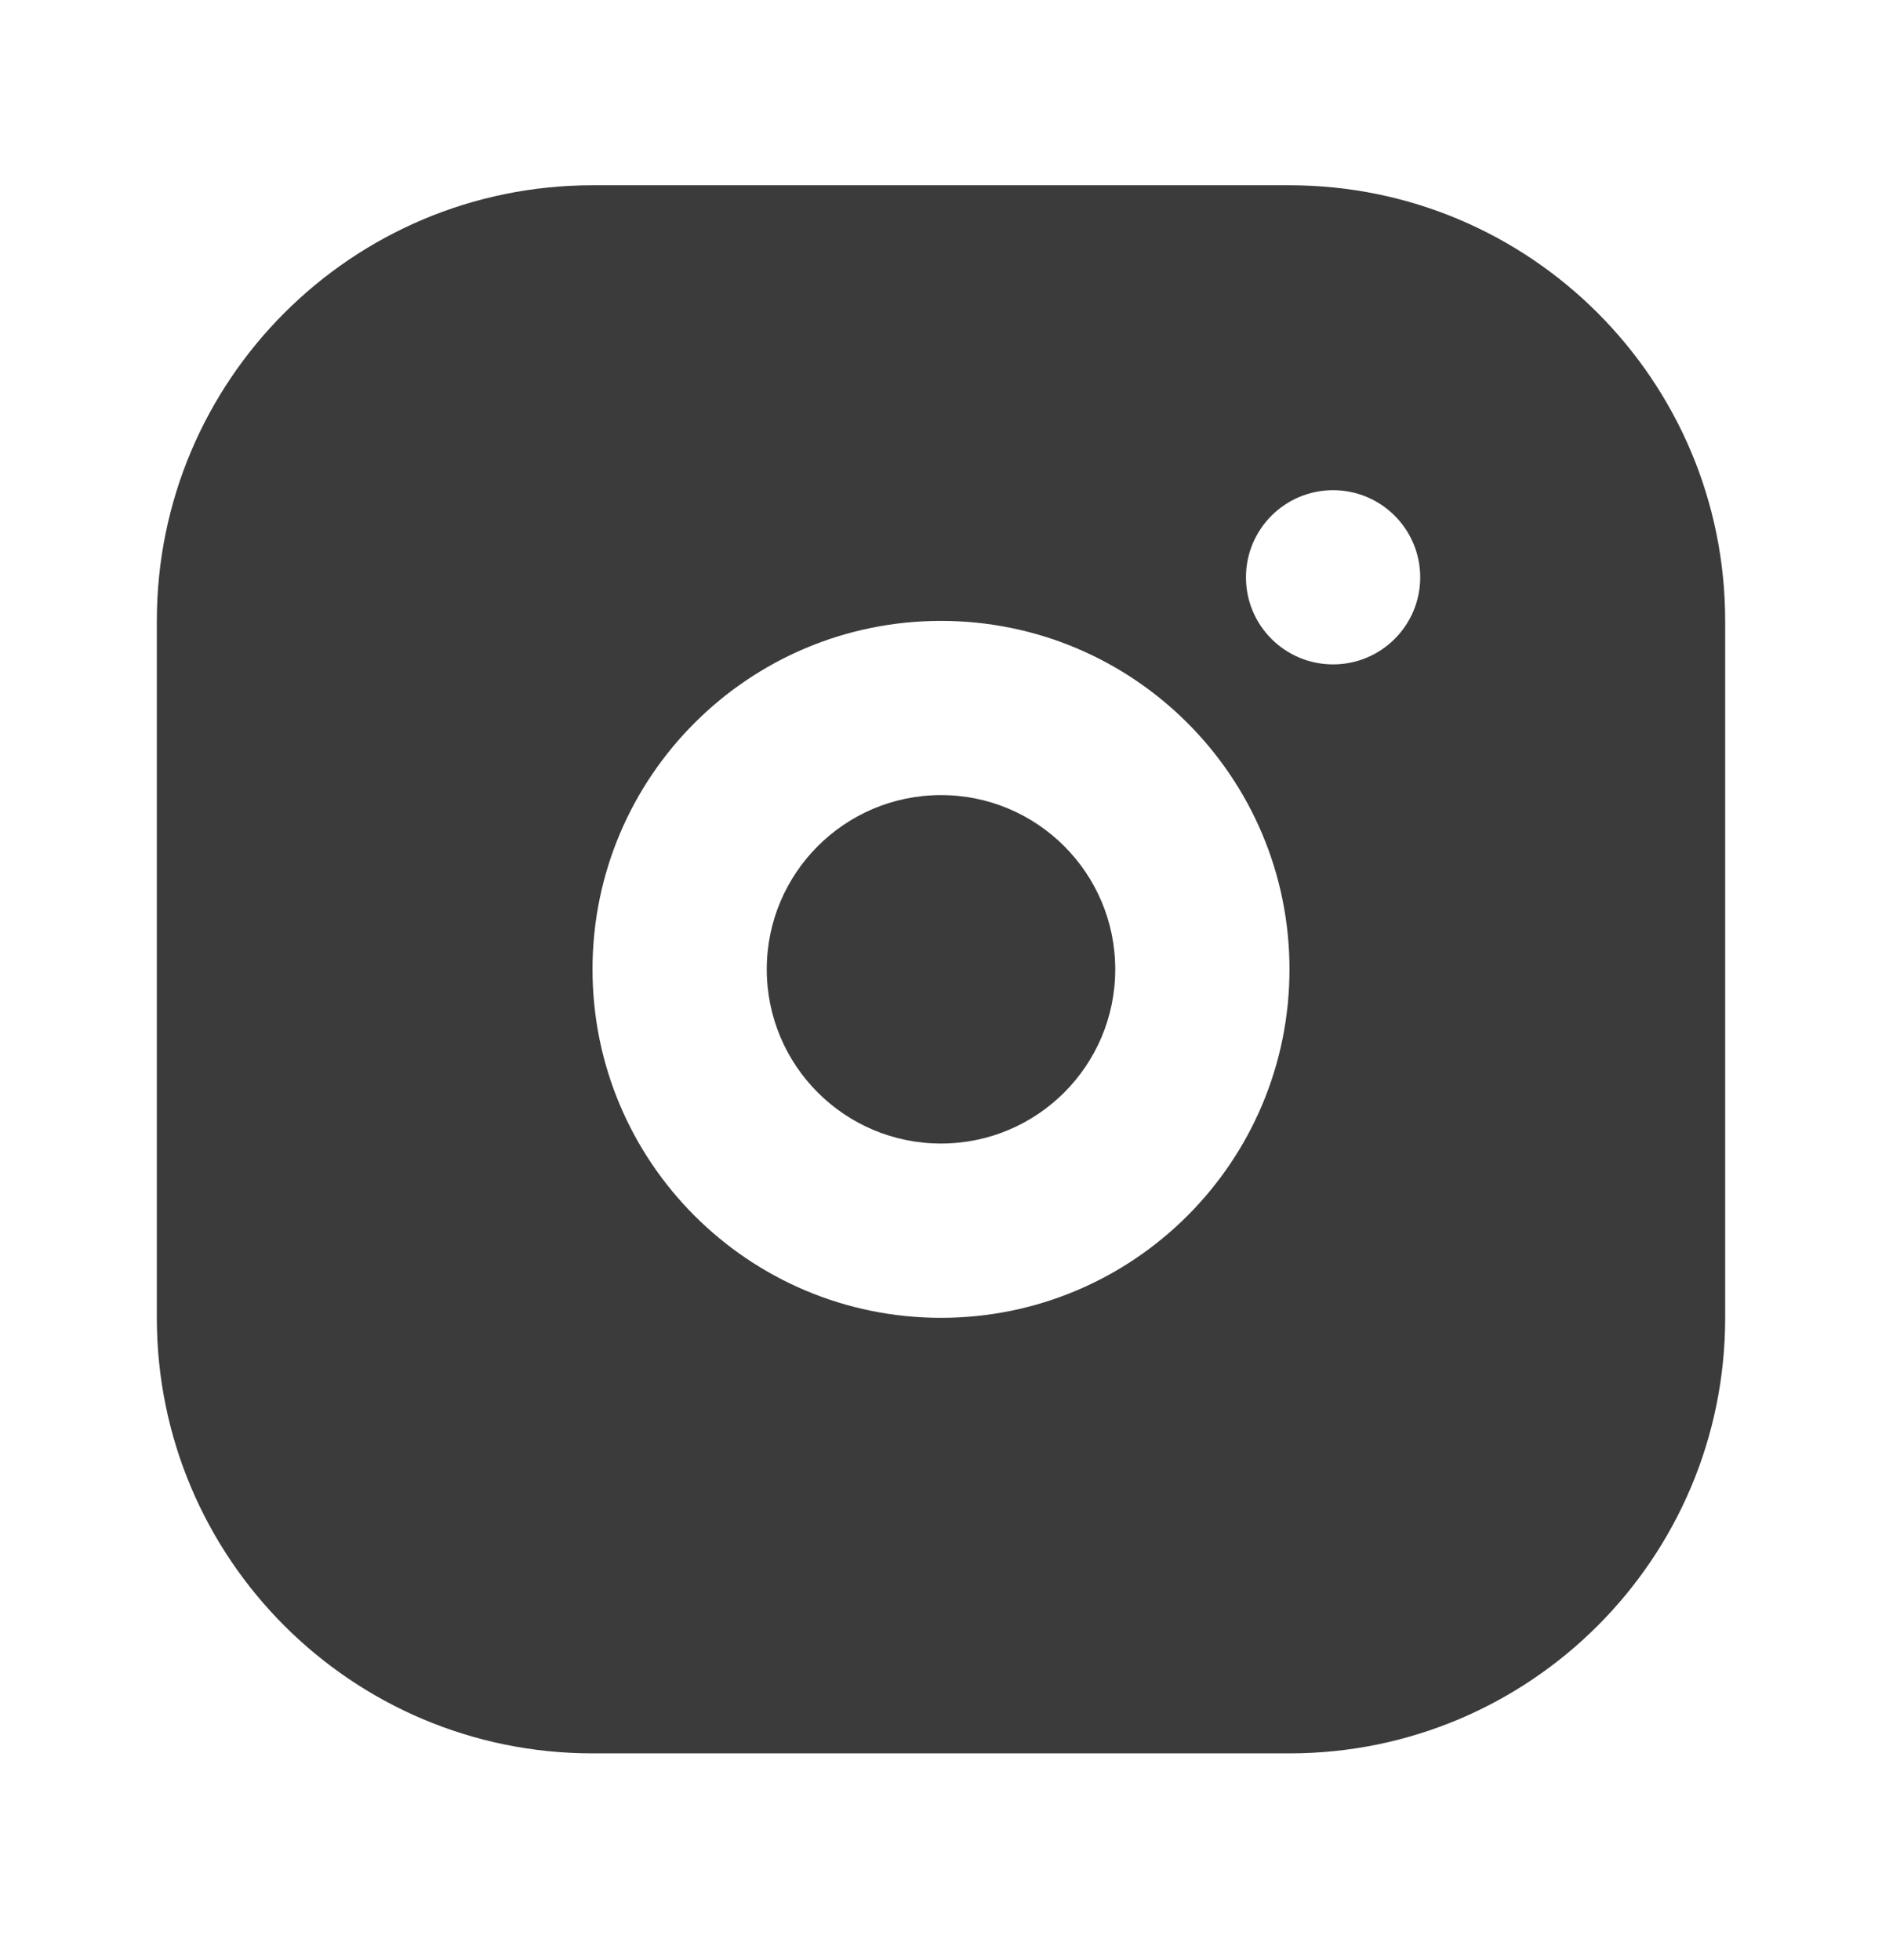
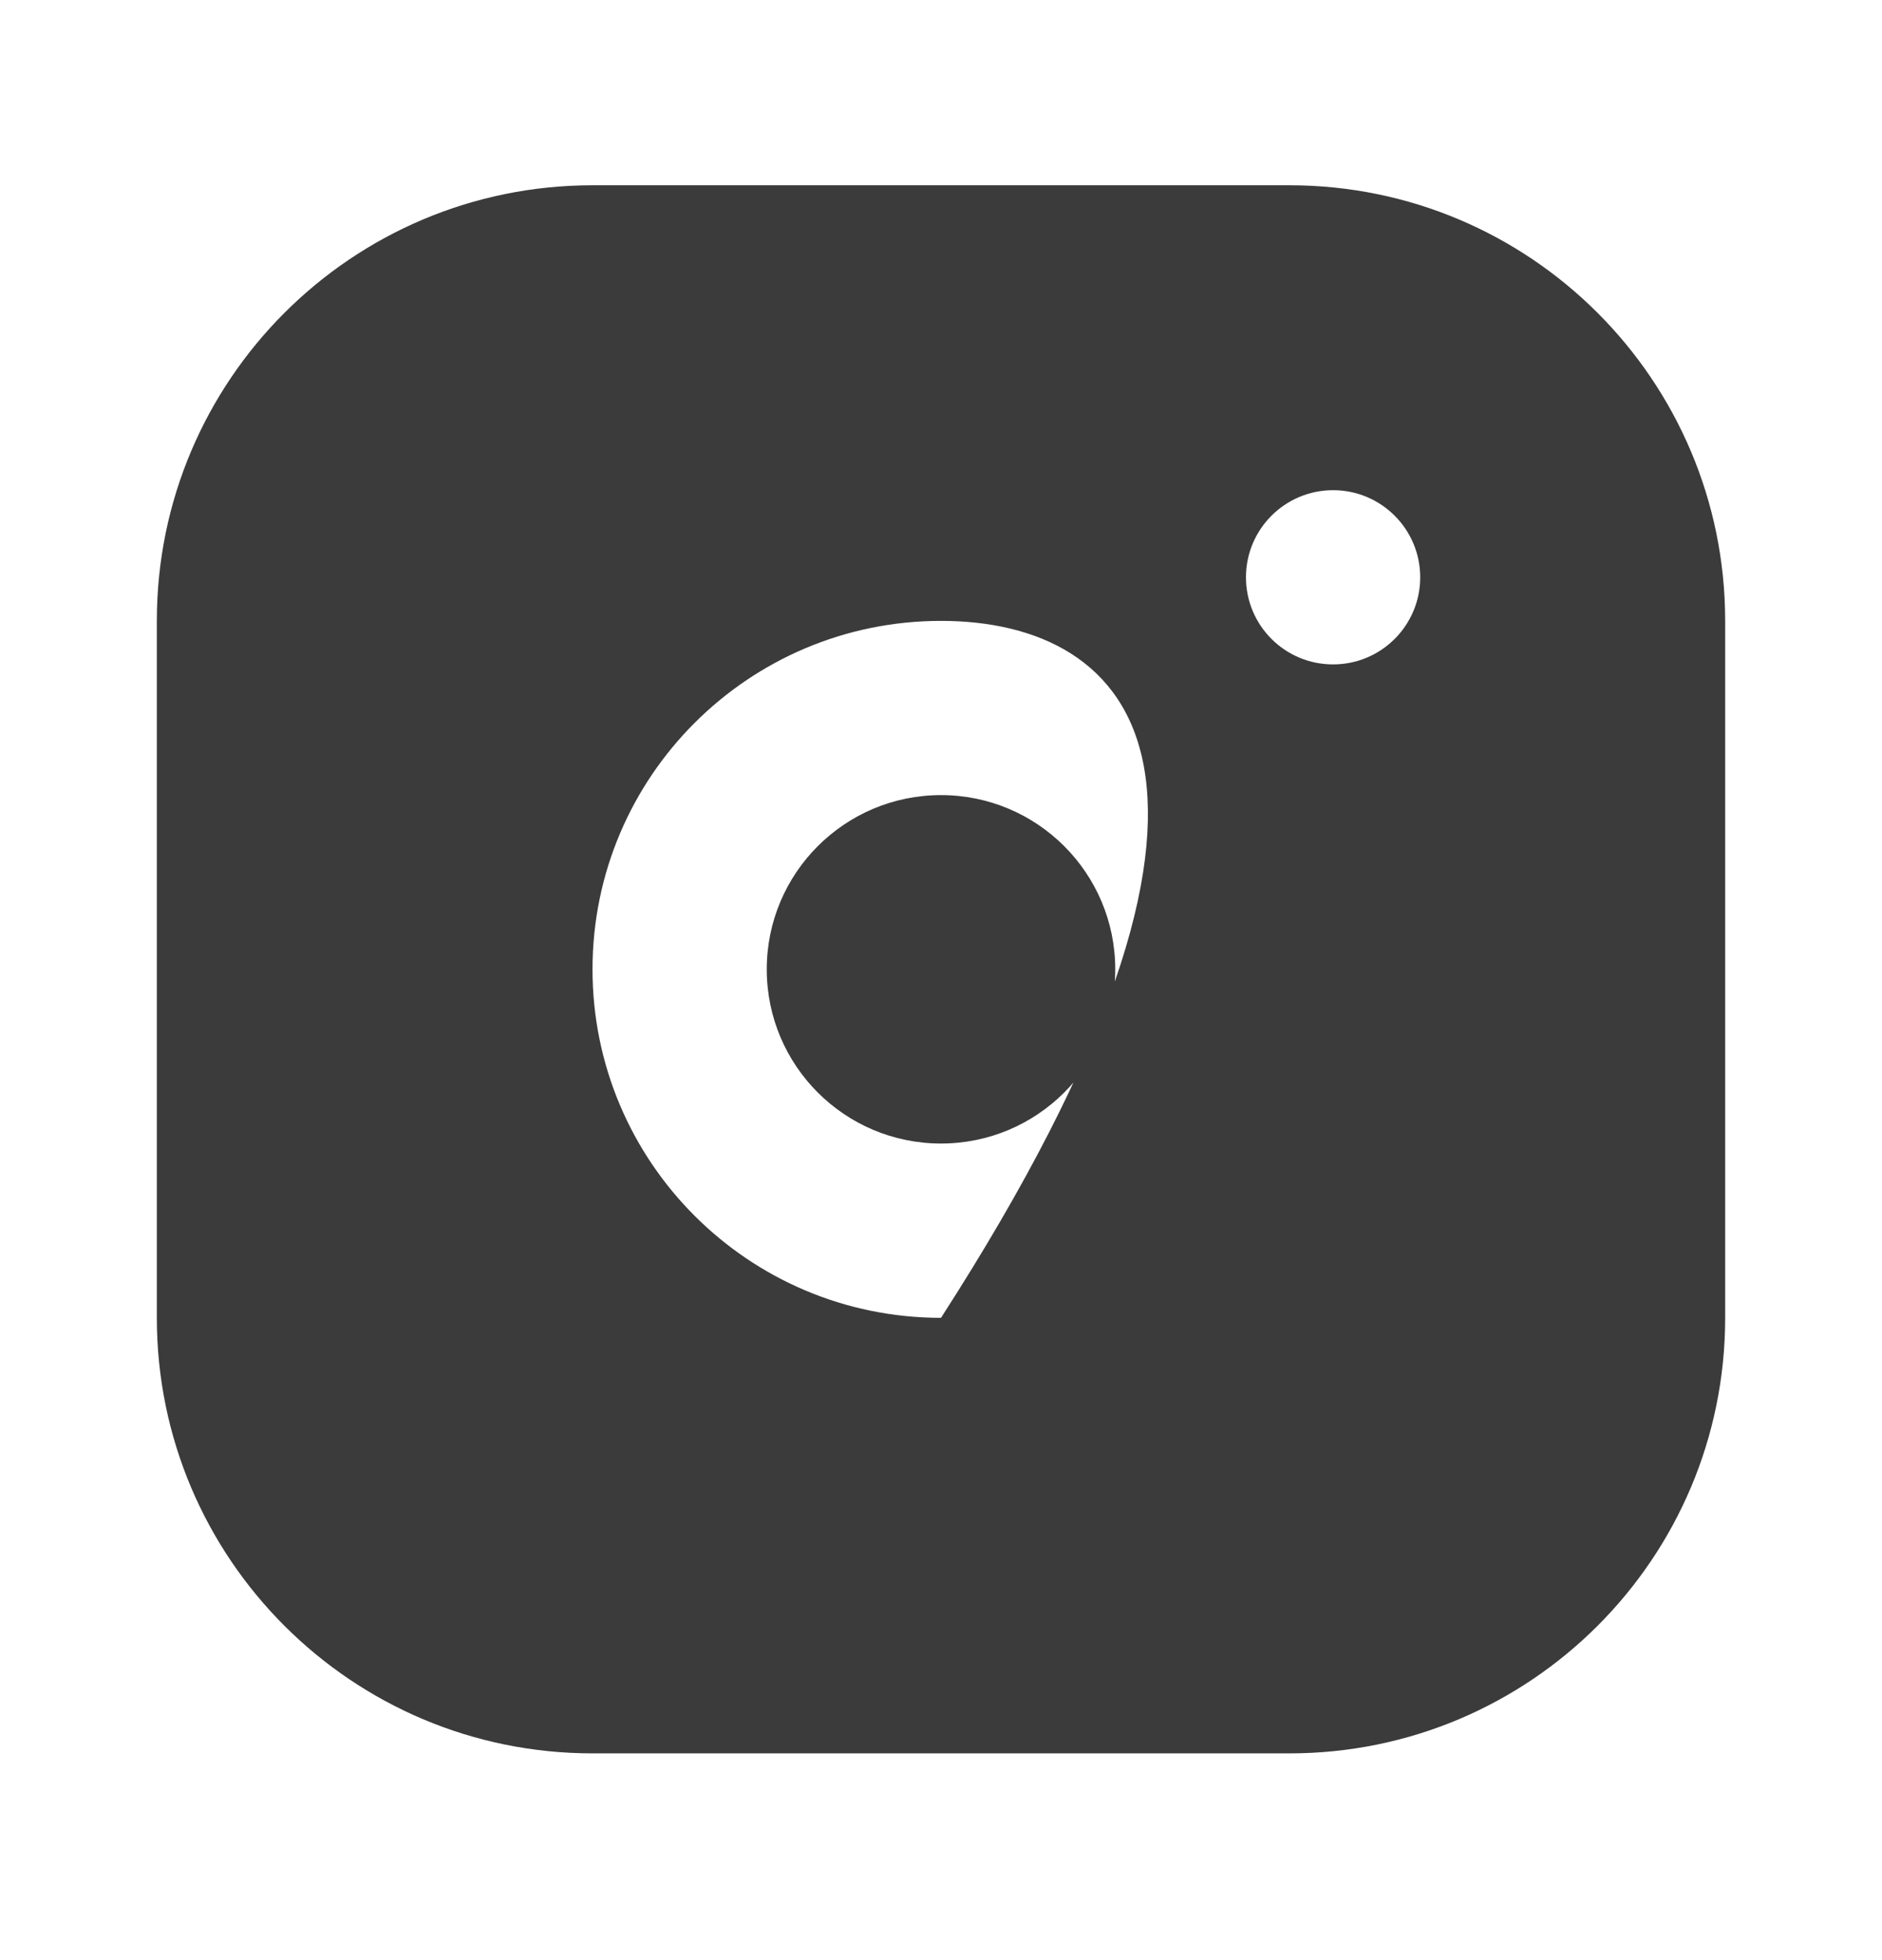
<svg xmlns="http://www.w3.org/2000/svg" fill="none" viewBox="0 0 24 25" height="25" width="24">
-   <path fill="#3B3B3B" d="M16.444 2.363C19.513 2.363 22 4.851 22 7.919V16.808C22 19.876 19.513 22.363 16.444 22.363H7.556C4.487 22.363 2 19.876 2 16.808V7.919C2 4.851 4.487 2.363 7.556 2.363H16.444ZM12 7.919C9.545 7.919 7.556 9.909 7.556 12.363C7.556 14.818 9.545 16.808 12 16.808C14.455 16.808 16.444 14.818 16.444 12.363C16.444 9.909 14.455 7.919 12 7.919ZM12 10.141C13.227 10.141 14.222 11.136 14.222 12.363C14.222 13.591 13.227 14.585 12 14.585C10.773 14.585 9.778 13.591 9.778 12.363C9.778 11.136 10.773 10.141 12 10.141ZM17 6.252C16.386 6.252 15.889 6.75 15.889 7.363C15.889 7.977 16.386 8.474 17 8.474C17.614 8.474 18.111 7.977 18.111 7.363C18.111 6.75 17.614 6.252 17 6.252Z" />
+   <path fill="#3B3B3B" d="M16.444 2.363C19.513 2.363 22 4.851 22 7.919V16.808C22 19.876 19.513 22.363 16.444 22.363H7.556C4.487 22.363 2 19.876 2 16.808V7.919C2 4.851 4.487 2.363 7.556 2.363H16.444ZM12 7.919C9.545 7.919 7.556 9.909 7.556 12.363C7.556 14.818 9.545 16.808 12 16.808C16.444 9.909 14.455 7.919 12 7.919ZM12 10.141C13.227 10.141 14.222 11.136 14.222 12.363C14.222 13.591 13.227 14.585 12 14.585C10.773 14.585 9.778 13.591 9.778 12.363C9.778 11.136 10.773 10.141 12 10.141ZM17 6.252C16.386 6.252 15.889 6.75 15.889 7.363C15.889 7.977 16.386 8.474 17 8.474C17.614 8.474 18.111 7.977 18.111 7.363C18.111 6.75 17.614 6.252 17 6.252Z" />
</svg>